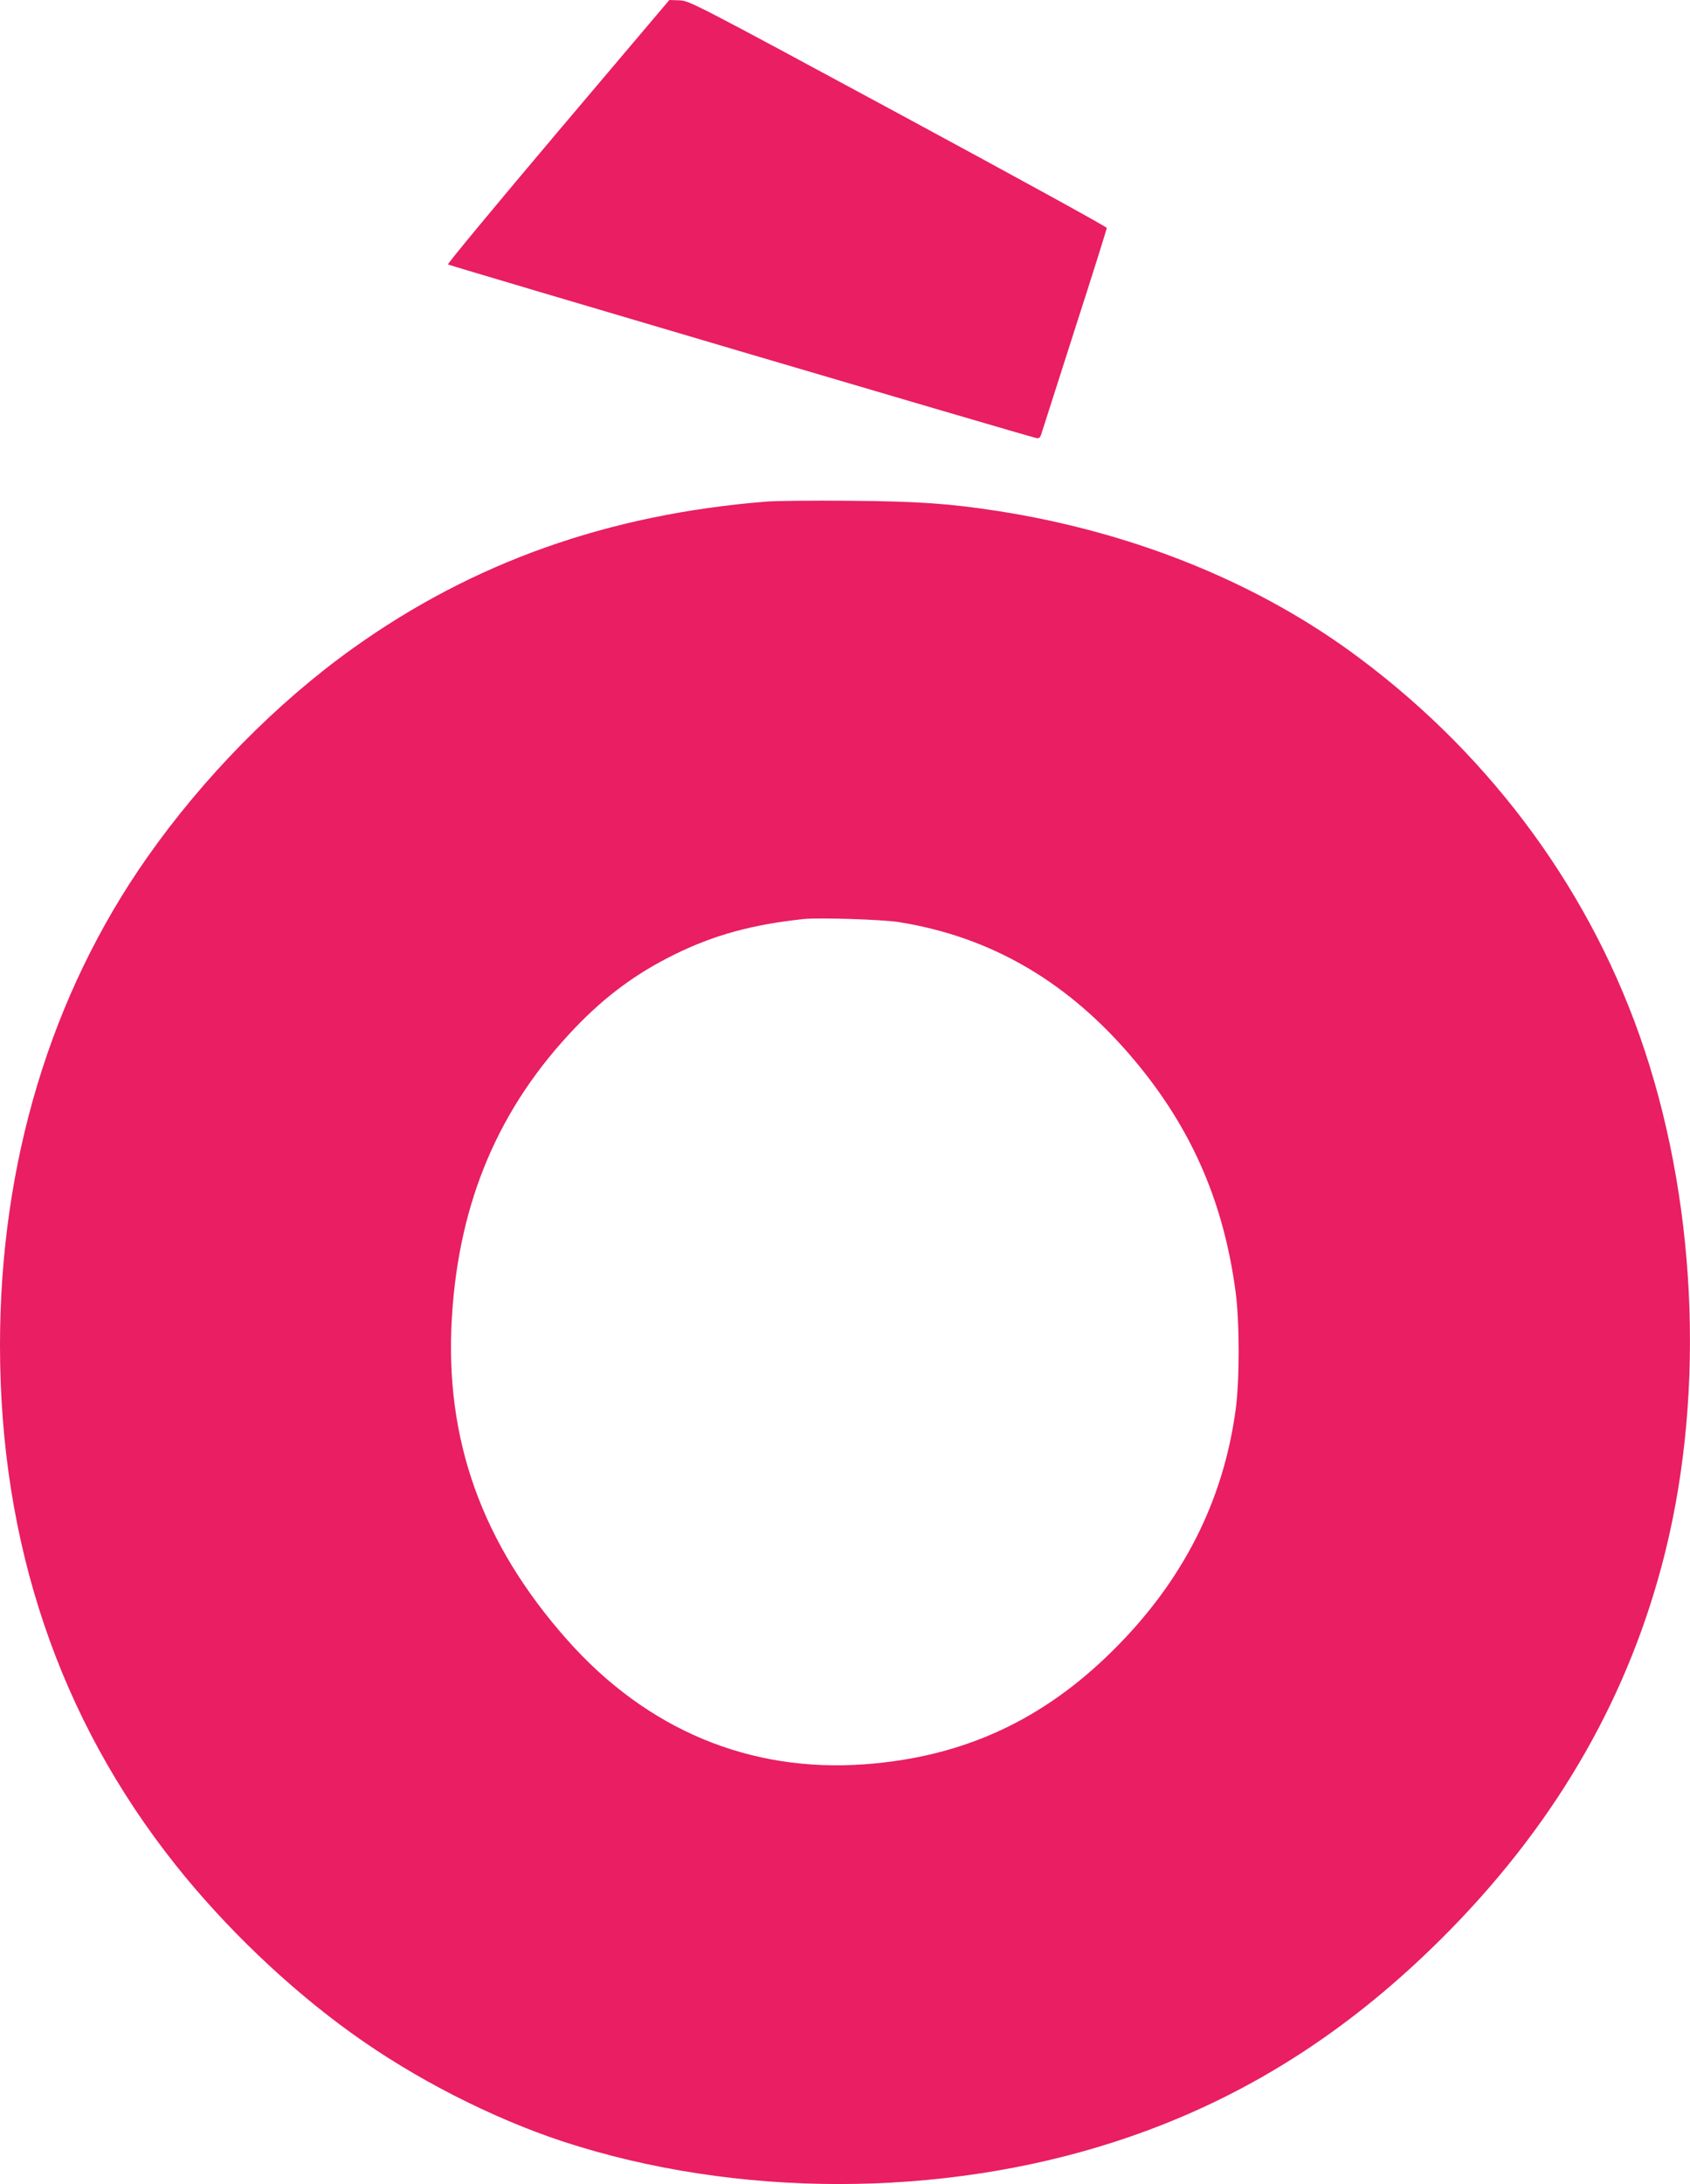
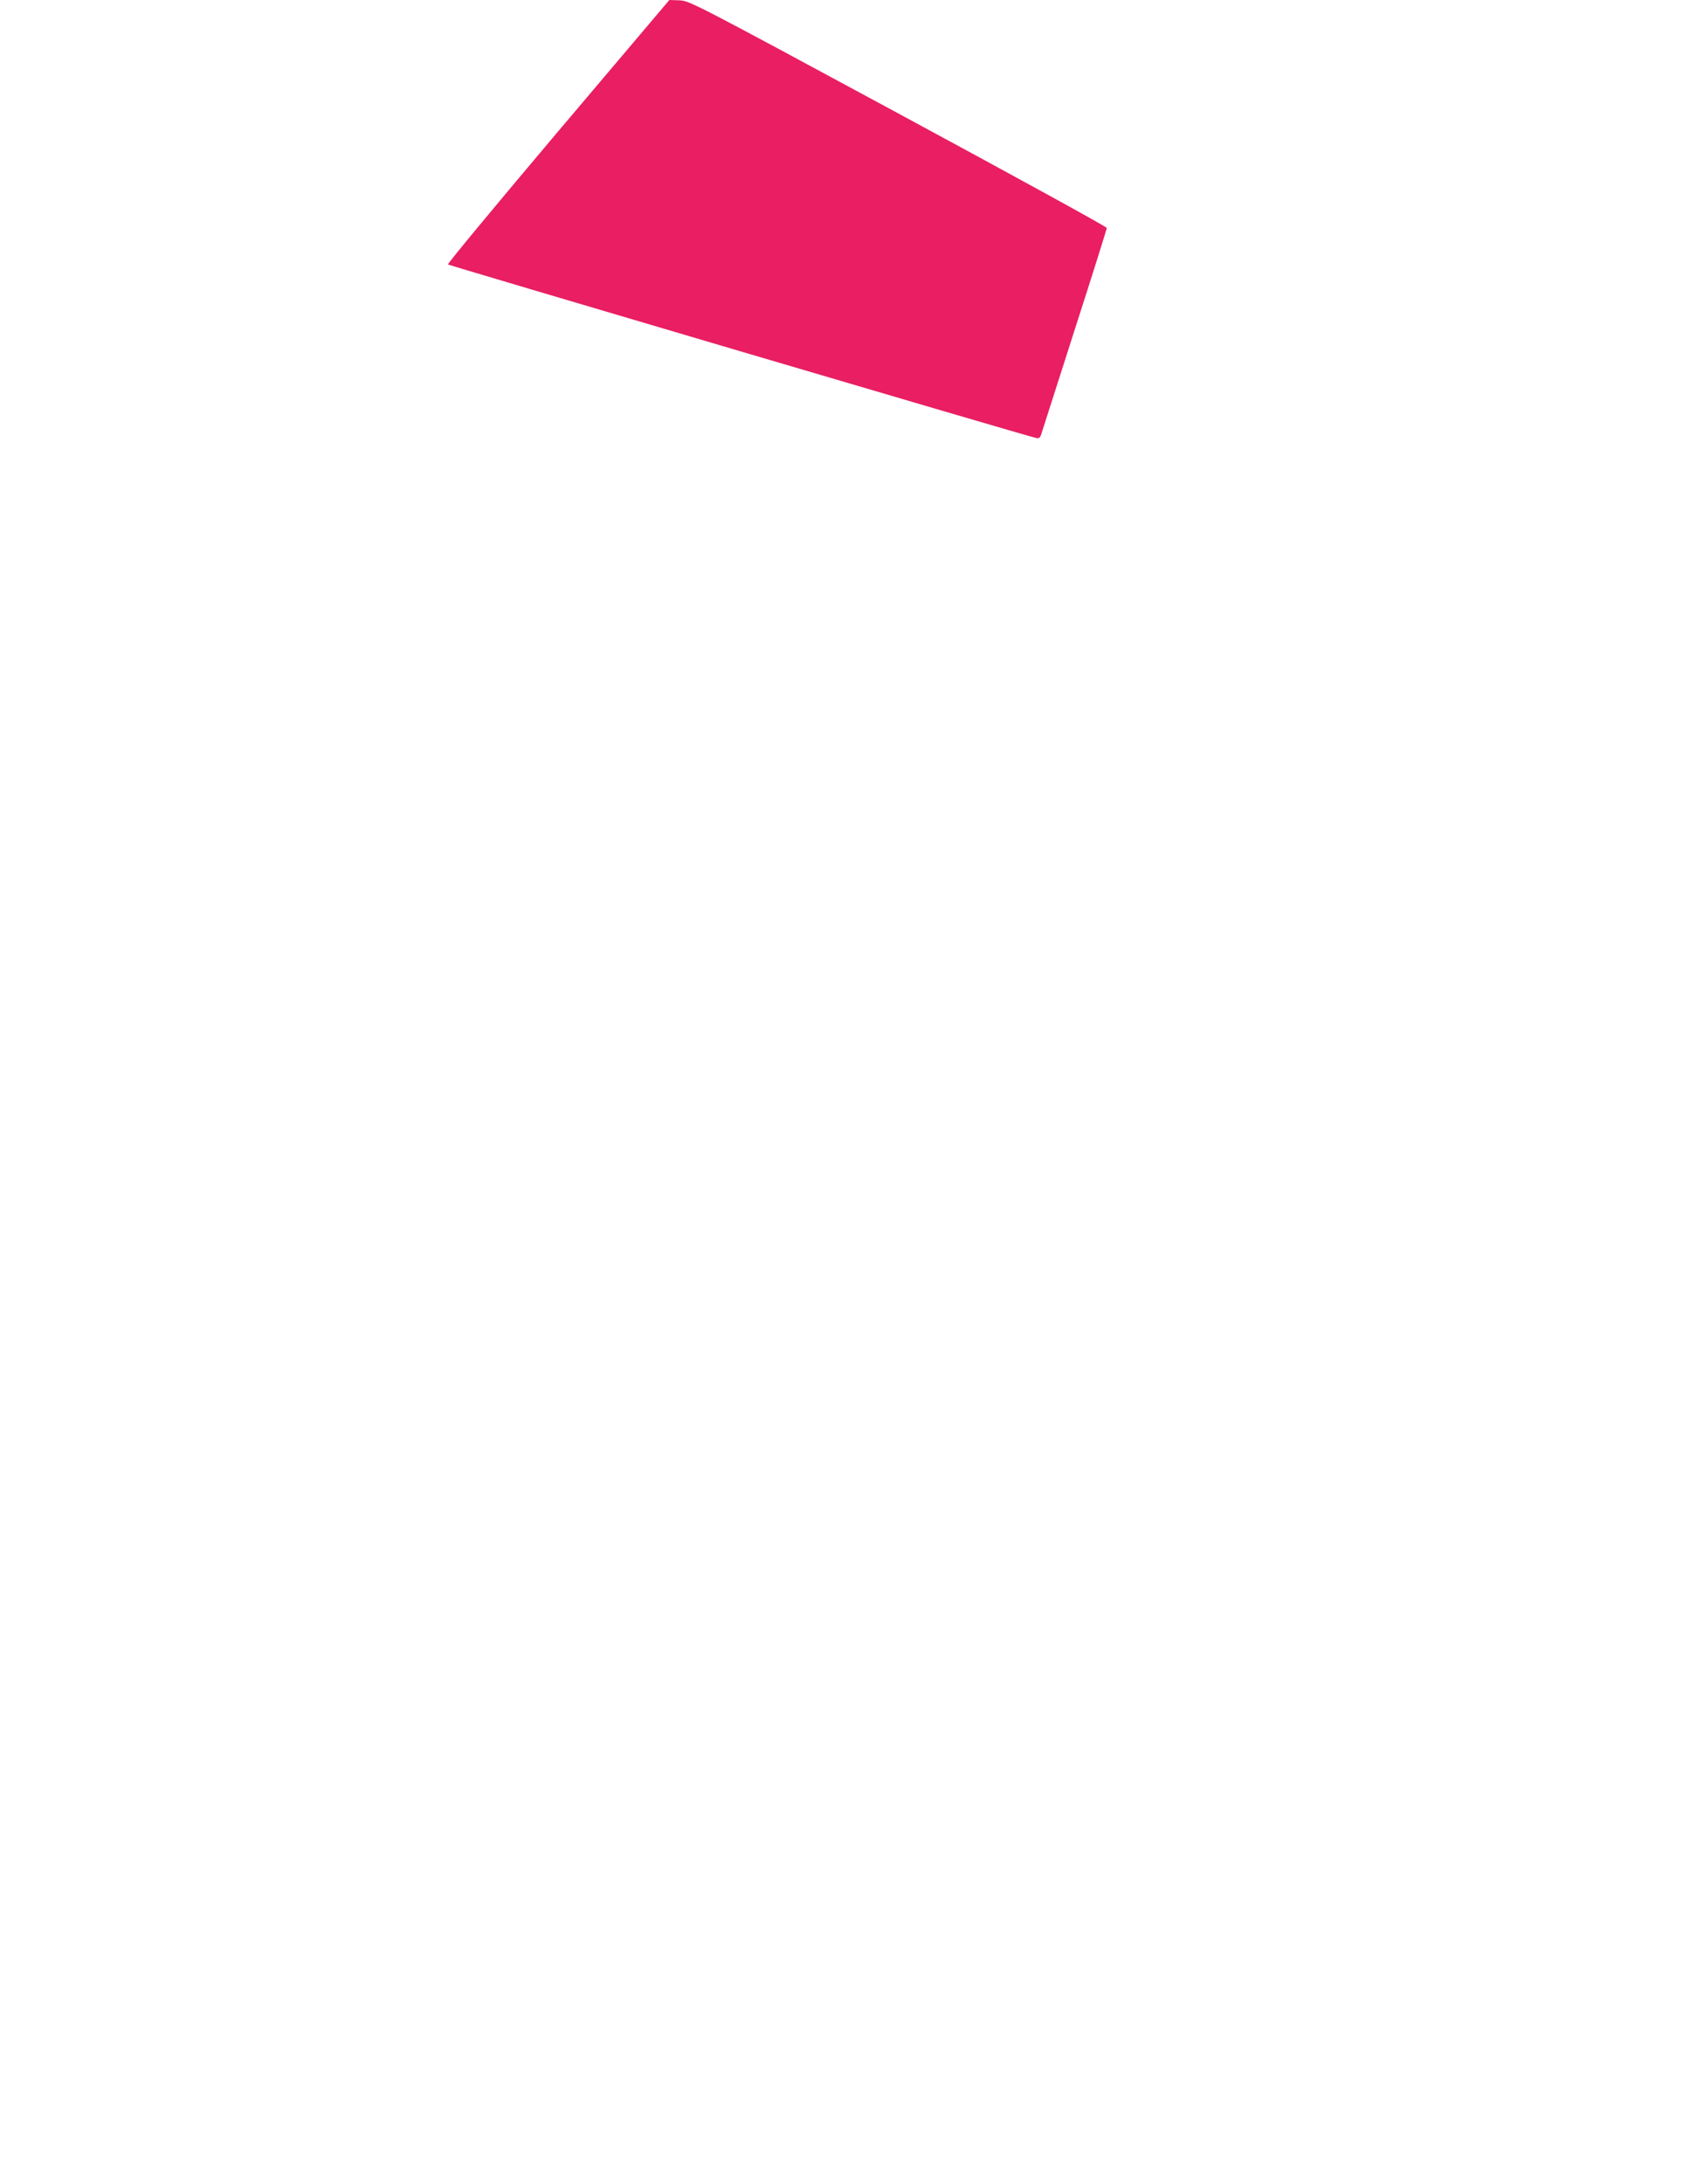
<svg xmlns="http://www.w3.org/2000/svg" version="1.0" width="991pt" height="1280pt" viewBox="0 0 991 1280" preserveAspectRatio="xMidYMid meet">
  <g transform="translate(0,1280) scale(0.1,-0.1)" fill="#e91e63" stroke="none">
    <path d="M3272 12029 c-359 -425 -650 -775 -645 -779 7 -6 3398 -1007 3449 -1017 18 -4 24 2 32 29 6 18 94 294 196 612 103 319 186 584 186 590 0 7 -550 308 -1222 671 -1197 646 -1224 660 -1283 663 l-60 2 -653 -771z" />
-     <path d="M4490 9860 c-925 -75 -1714 -355 -2420 -859 -449 -321 -876 -755 -1207 -1226 -566 -806 -863 -1791 -863 -2860 0 -1161 347 -2187 1029 -3044 290 -365 658 -717 1030 -985 368 -266 826 -500 1246 -638 1011 -330 2211 -331 3230 -1 743 240 1382 644 1970 1244 636 650 1054 1383 1260 2214 237 956 181 2090 -152 3030 -318 898 -915 1686 -1708 2257 -574 412 -1284 693 -2053 813 -286 44 -470 57 -867 60 -214 2 -437 0 -495 -5z m780 -2464 c546 -87 1001 -354 1384 -812 335 -400 522 -831 592 -1359 23 -177 23 -516 0 -685 -72 -537 -310 -1006 -717 -1410 -415 -413 -883 -628 -1459 -670 -673 -49 -1274 201 -1742 727 -503 566 -722 1178 -678 1894 41 679 277 1231 723 1696 177 185 359 319 580 428 233 115 459 177 762 209 86 9 464 -3 555 -18z" />
  </g>
</svg>